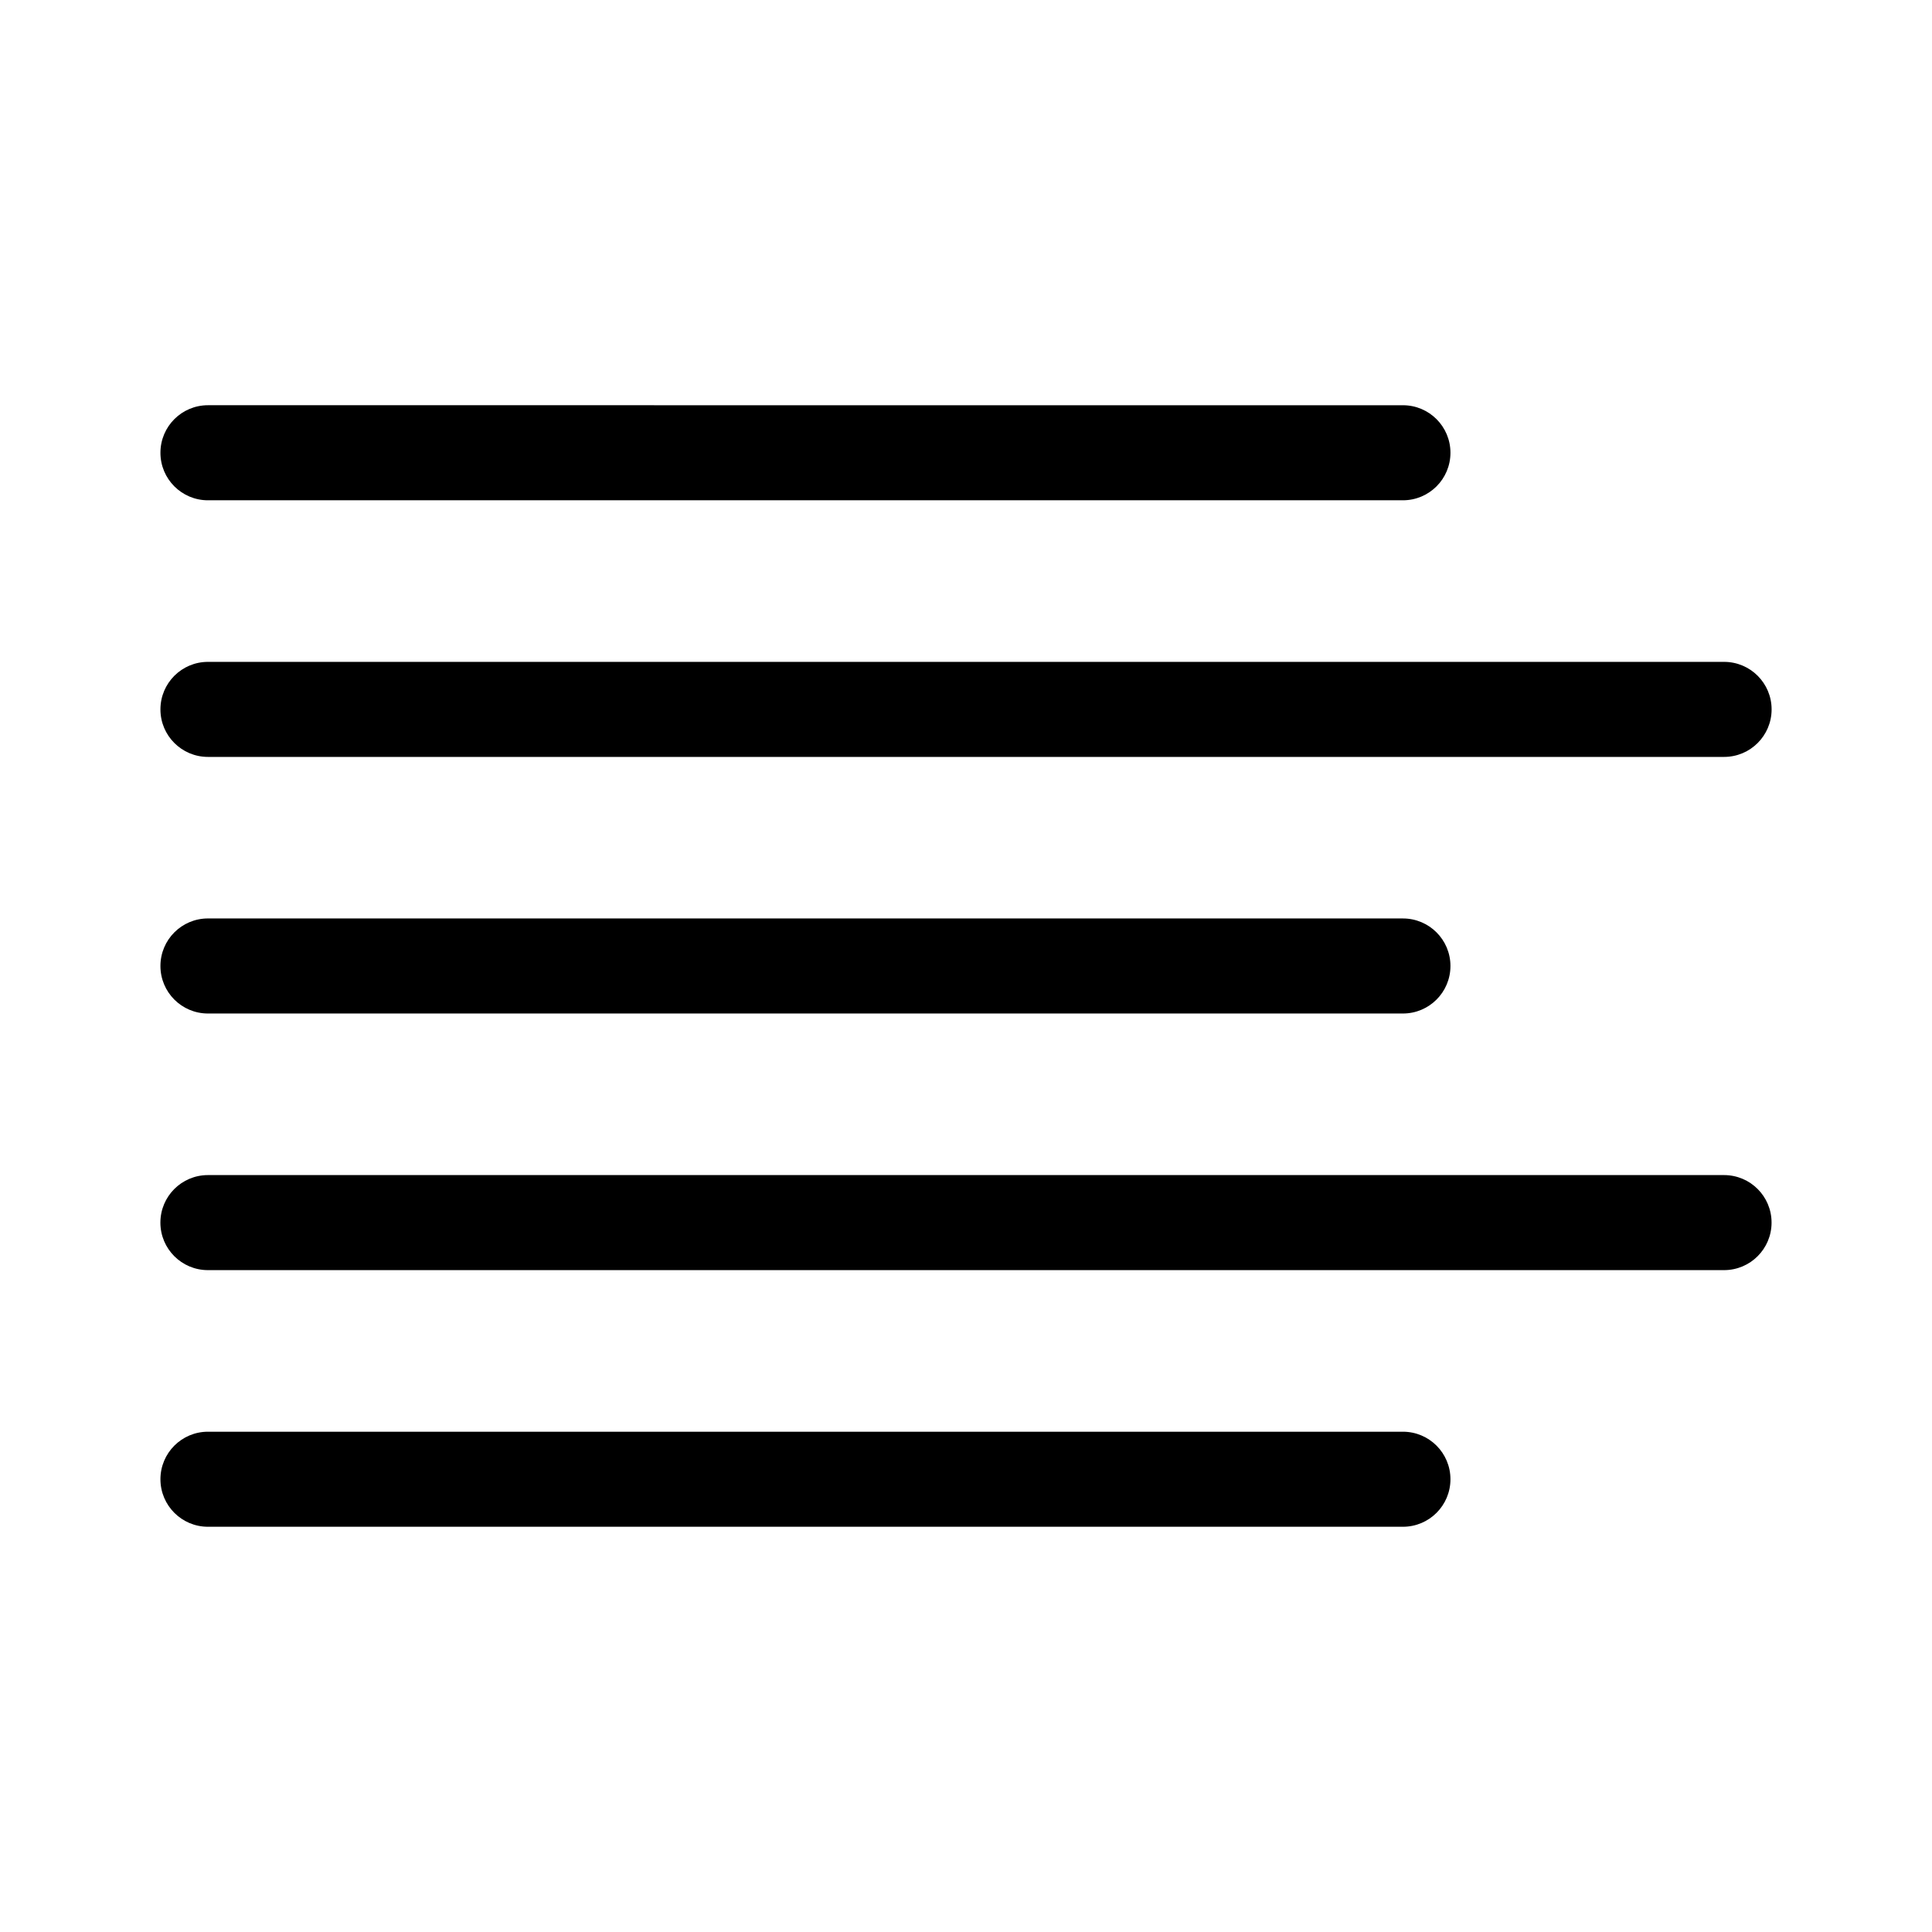
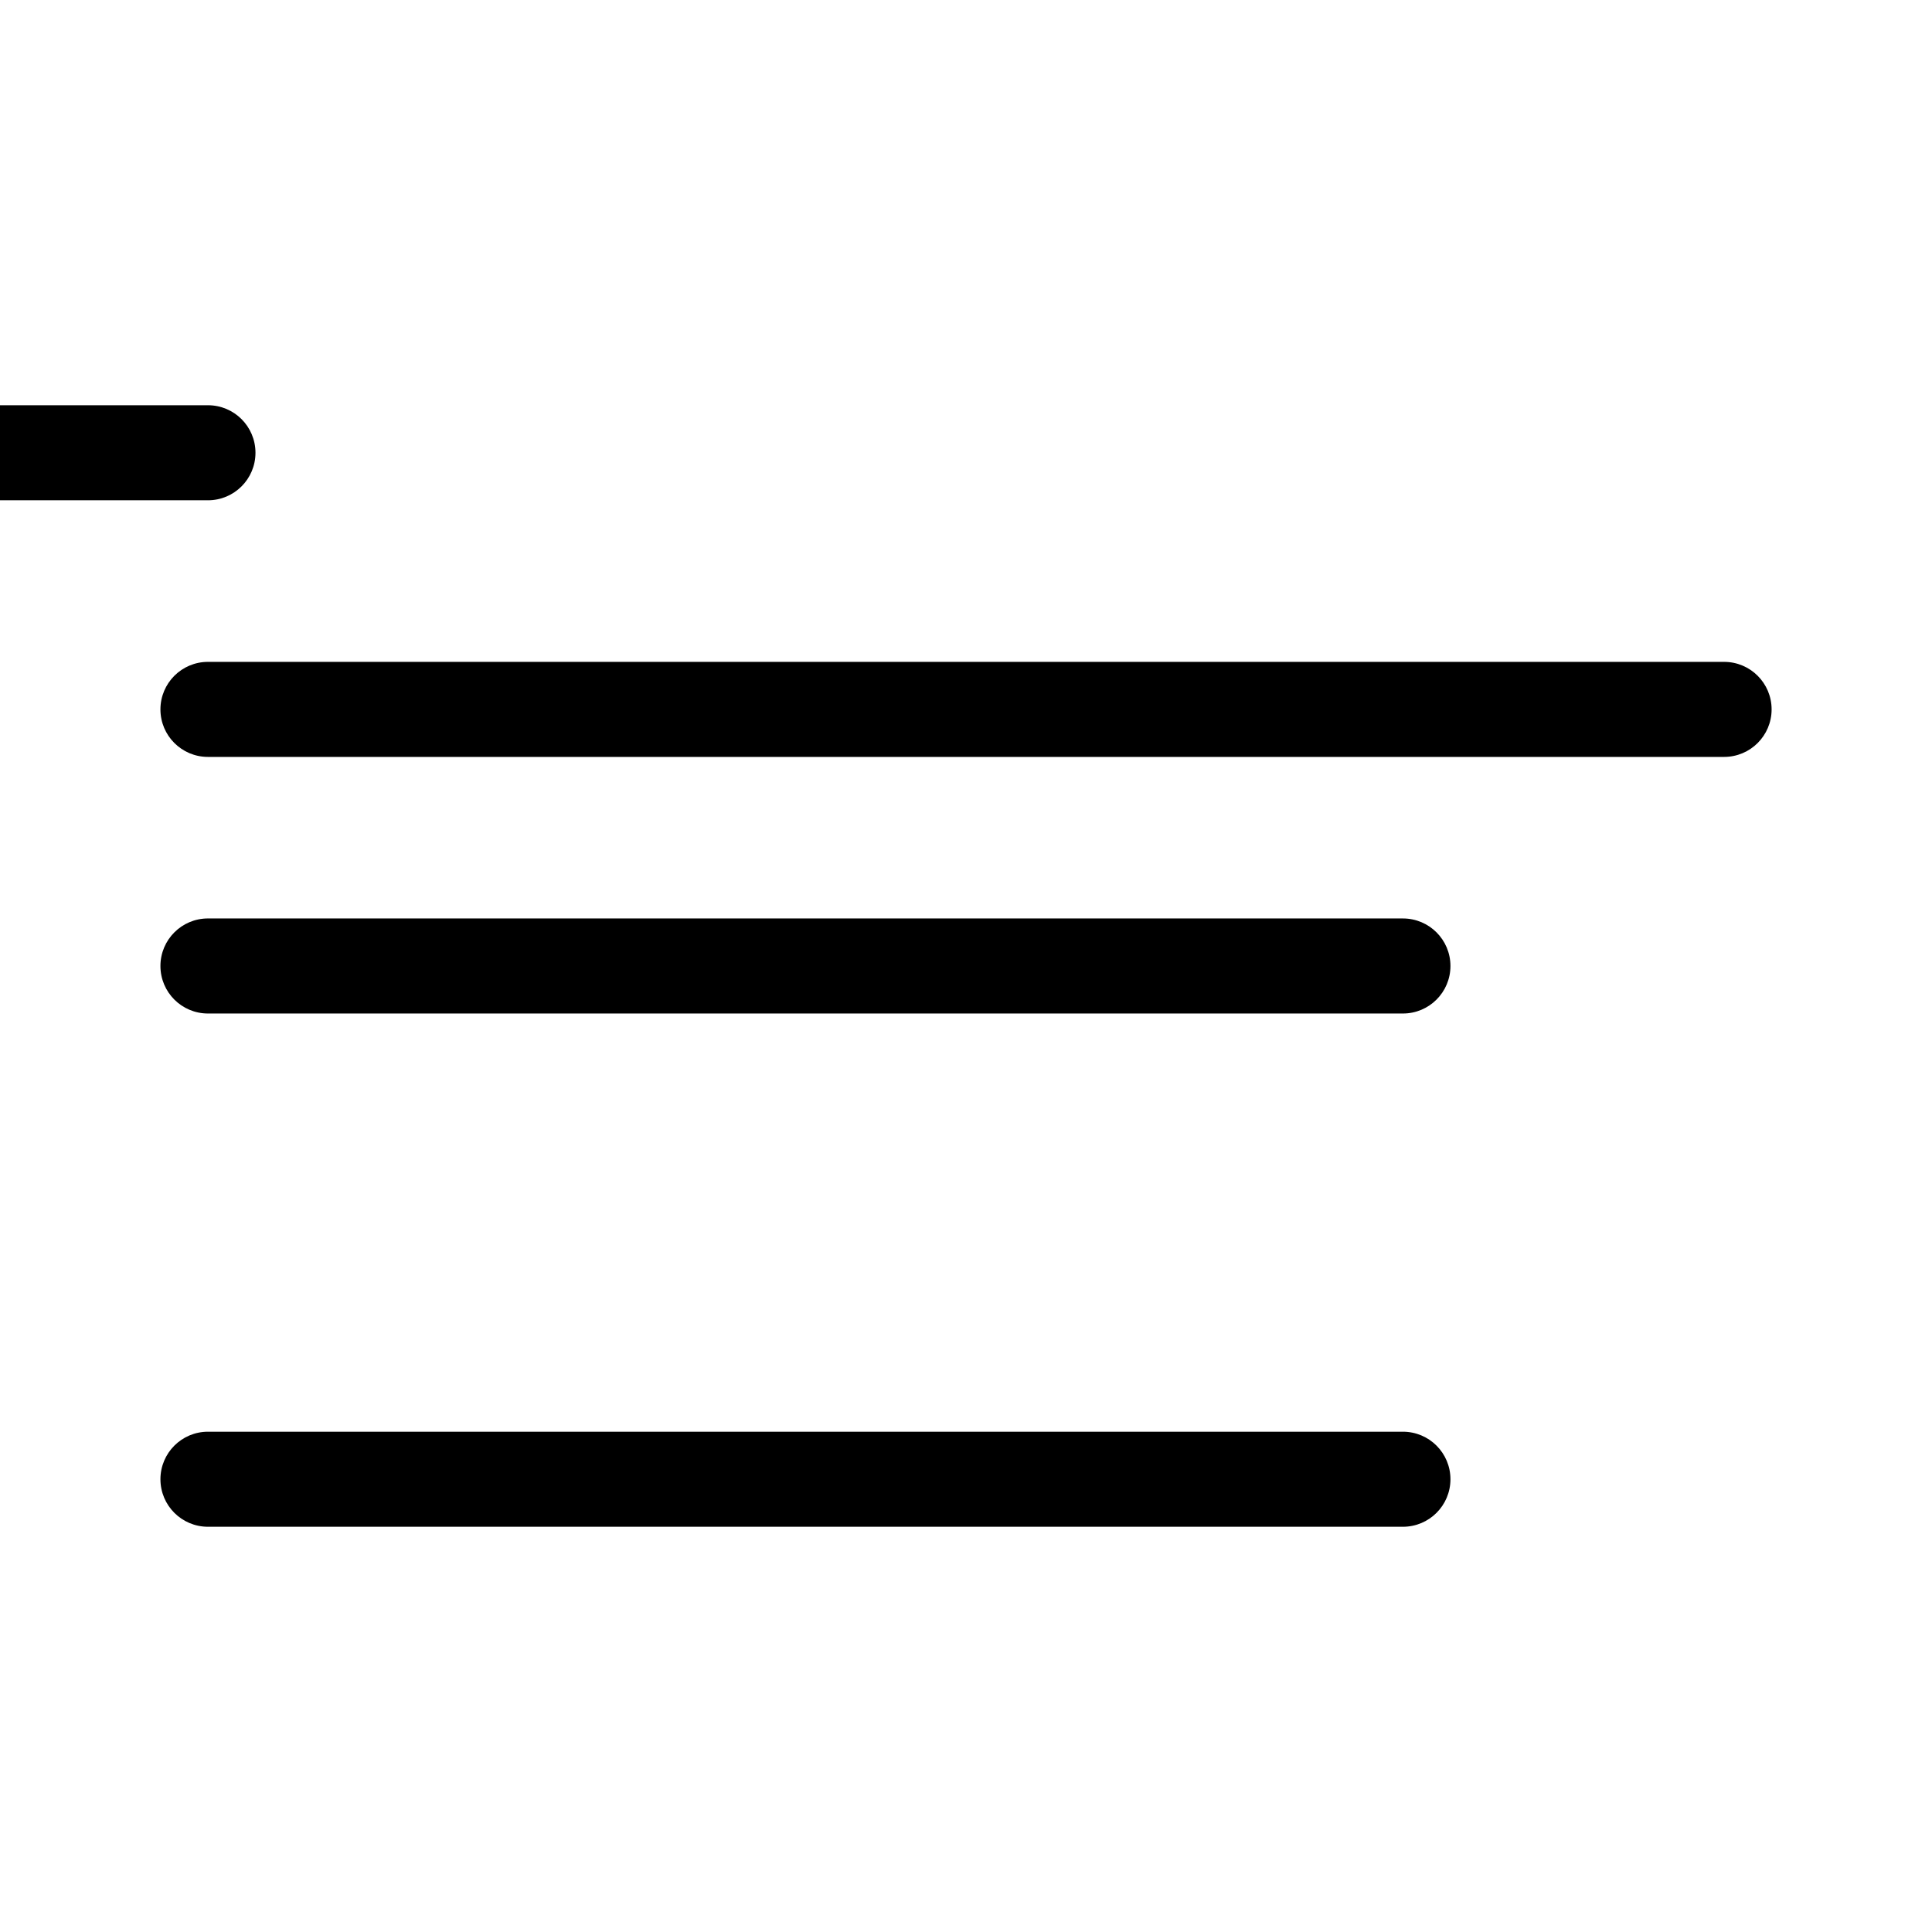
<svg xmlns="http://www.w3.org/2000/svg" fill="#000000" width="800px" height="800px" version="1.1" viewBox="144 144 512 512">
  <g>
-     <path d="m199.11 276.58h316.68c6.957 0 12.594-5.637 12.594-12.594s-5.637-12.594-12.594-12.594l-316.68-0.004c-6.957 0-12.594 5.637-12.594 12.594-0.004 6.957 5.637 12.598 12.594 12.598z" />
+     <path d="m199.11 276.58c6.957 0 12.594-5.637 12.594-12.594s-5.637-12.594-12.594-12.594l-316.68-0.004c-6.957 0-12.594 5.637-12.594 12.594-0.004 6.957 5.637 12.598 12.594 12.598z" />
    <path d="m199.11 344.59h401.79c6.957 0 12.594-5.637 12.594-12.594 0-6.957-5.637-12.594-12.594-12.594h-401.79c-6.957 0-12.594 5.637-12.594 12.594-0.004 6.953 5.637 12.594 12.594 12.594z" />
    <path d="m199.11 412.59h316.68c6.957 0 12.594-5.637 12.594-12.594s-5.637-12.594-12.594-12.594l-316.68-0.004c-6.957 0-12.594 5.637-12.594 12.594-0.004 6.961 5.637 12.598 12.594 12.598z" />
-     <path d="m600.89 455.41h-401.79c-6.957 0-12.594 5.637-12.594 12.594 0 6.957 5.637 12.594 12.594 12.594h401.79c6.957 0 12.594-5.637 12.594-12.594 0.004-6.957-5.633-12.594-12.594-12.594z" />
    <path d="m515.79 523.42h-316.68c-6.957 0-12.594 5.637-12.594 12.594s5.637 12.594 12.594 12.594h316.68c6.957 0 12.594-5.637 12.594-12.594s-5.637-12.594-12.594-12.594z" />
  </g>
</svg>